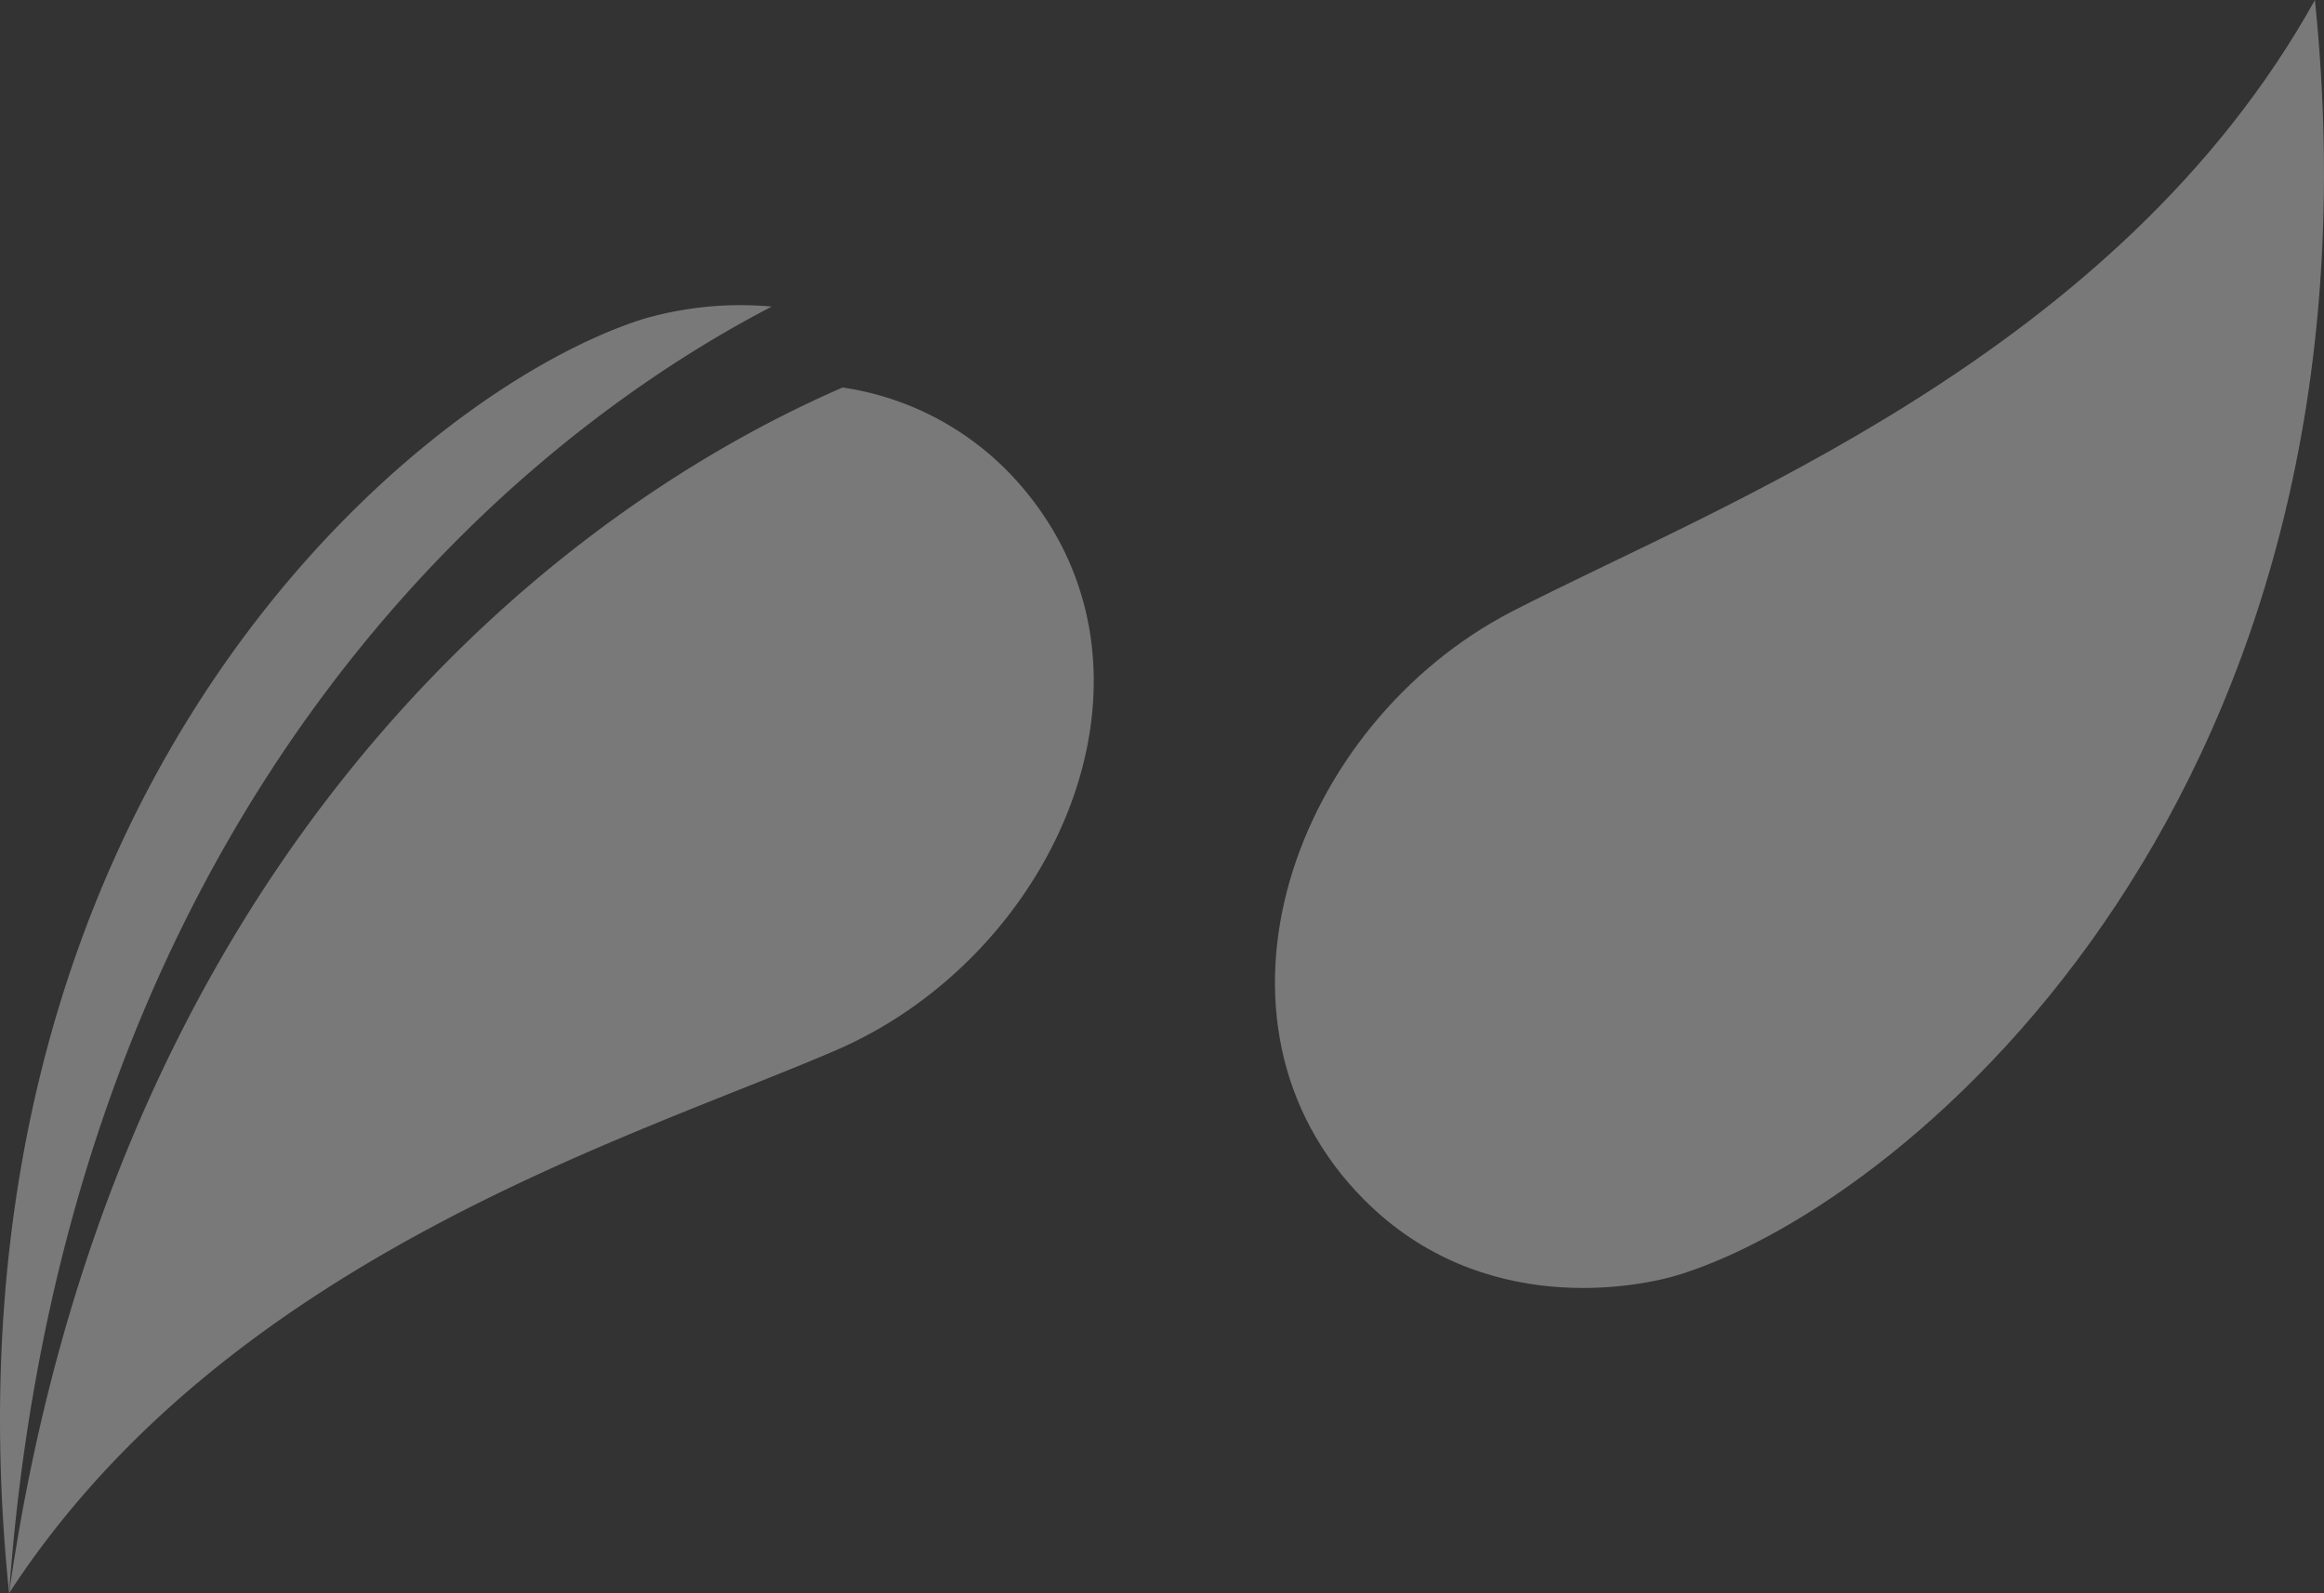
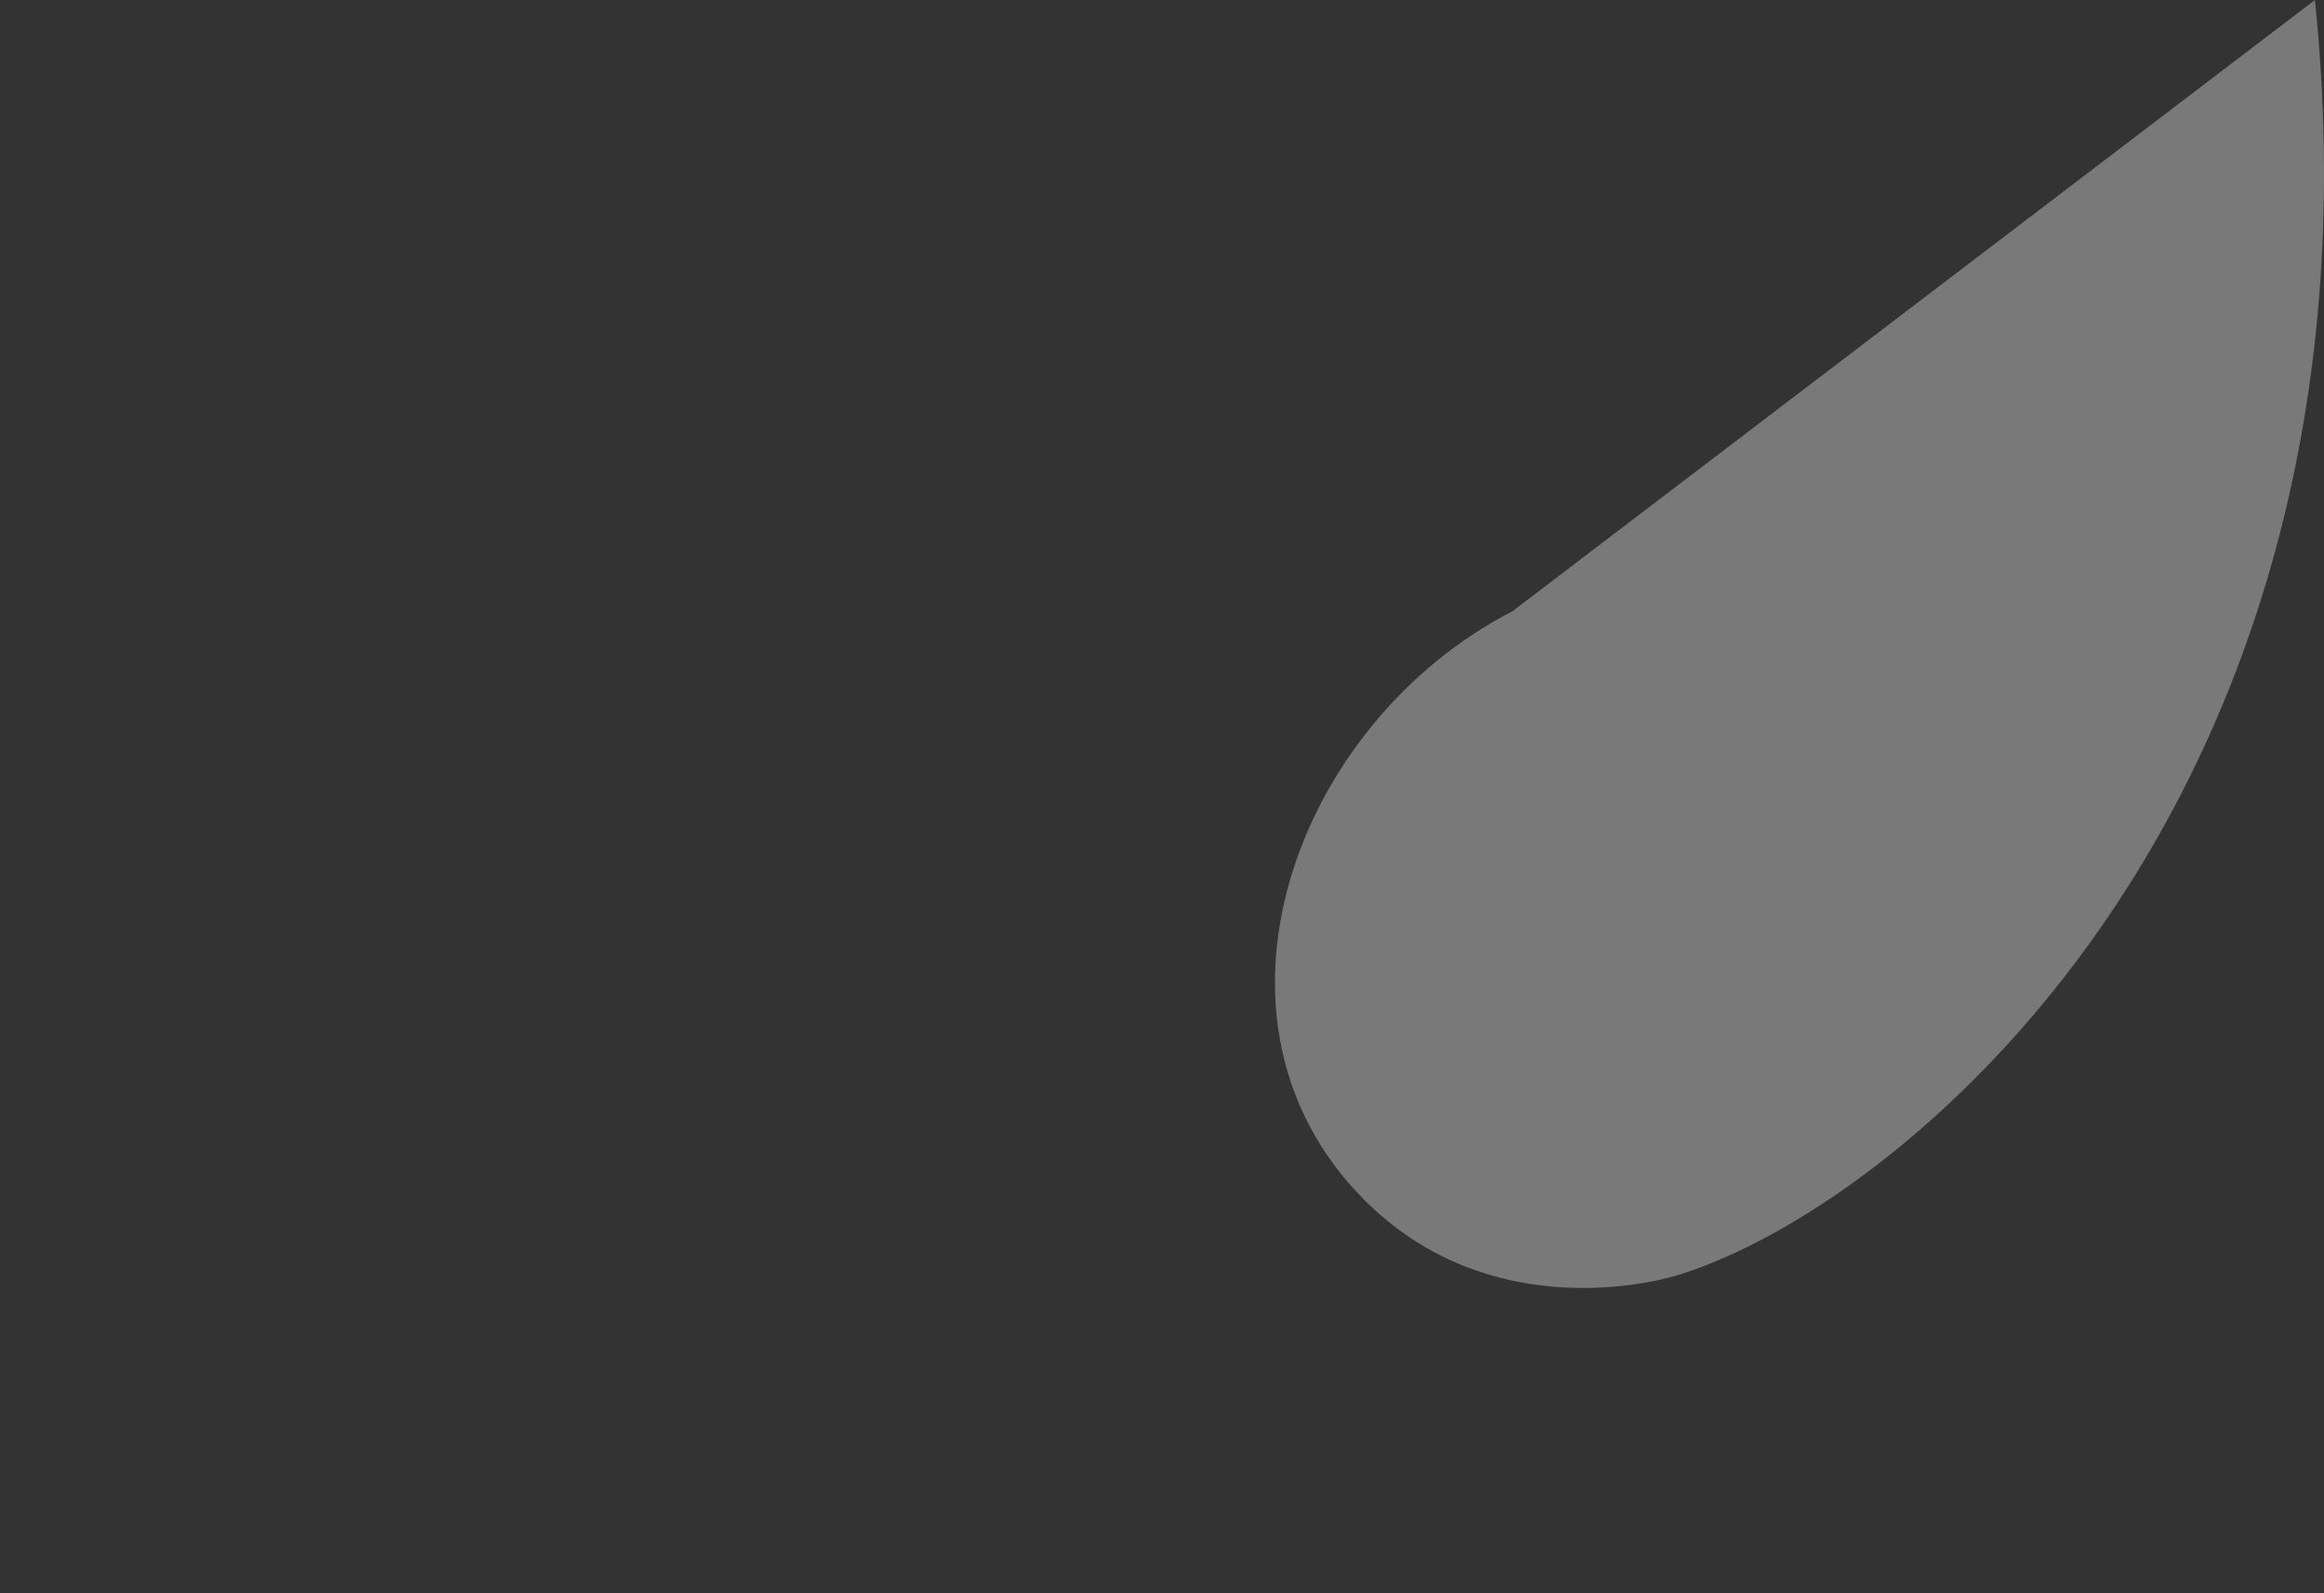
<svg xmlns="http://www.w3.org/2000/svg" width="512.239" height="351.233" viewBox="0 0 512.239 351.233">
  <rect x="0" y="0" width="512.239" height="351.233" fill="#333333" stroke="none" />
  <g id="Group_17" data-name="Group 17" transform="translate(-135.104 -419.154)" opacity="0.346">
-     <path id="Path_25" data-name="Path 25" d="M305.2,449.807a76.713,76.713,0,0,0-28.473,2.782c-51.65,16.532-157.438,107.033-139.62,280.863C148.734,573.089,236.037,485.77,305.2,449.807Z" transform="translate(0 36.935)" fill="#fff" />
-     <path id="Path_26" data-name="Path 26" d="M318.124,603.864c48.749-20.965,76.523-83.557,40.713-124.751a64.056,64.056,0,0,0-39.108-21.419c-70.071,30.43-161.39,109.829-183.723,265.806C183.943,649.926,272.432,623.514,318.124,603.864Z" transform="translate(1.097 46.889)" fill="#fff" />
-     <path id="Path_27" data-name="Path 27" d="M491.1,419.154c17.813,173.83-87.972,264.325-139.618,280.861-9.782,3.132-43.958,9.616-69.811-16.235C242.289,644.395,266.109,578.7,314.239,553.9c45.111-23.255,133.3-56.443,176.865-134.742Z" transform="translate(154.242 0)" fill="#fff" />
+     <path id="Path_27" data-name="Path 27" d="M491.1,419.154c17.813,173.83-87.972,264.325-139.618,280.861-9.782,3.132-43.958,9.616-69.811-16.235C242.289,644.395,266.109,578.7,314.239,553.9Z" transform="translate(154.242 0)" fill="#fff" />
  </g>
</svg>